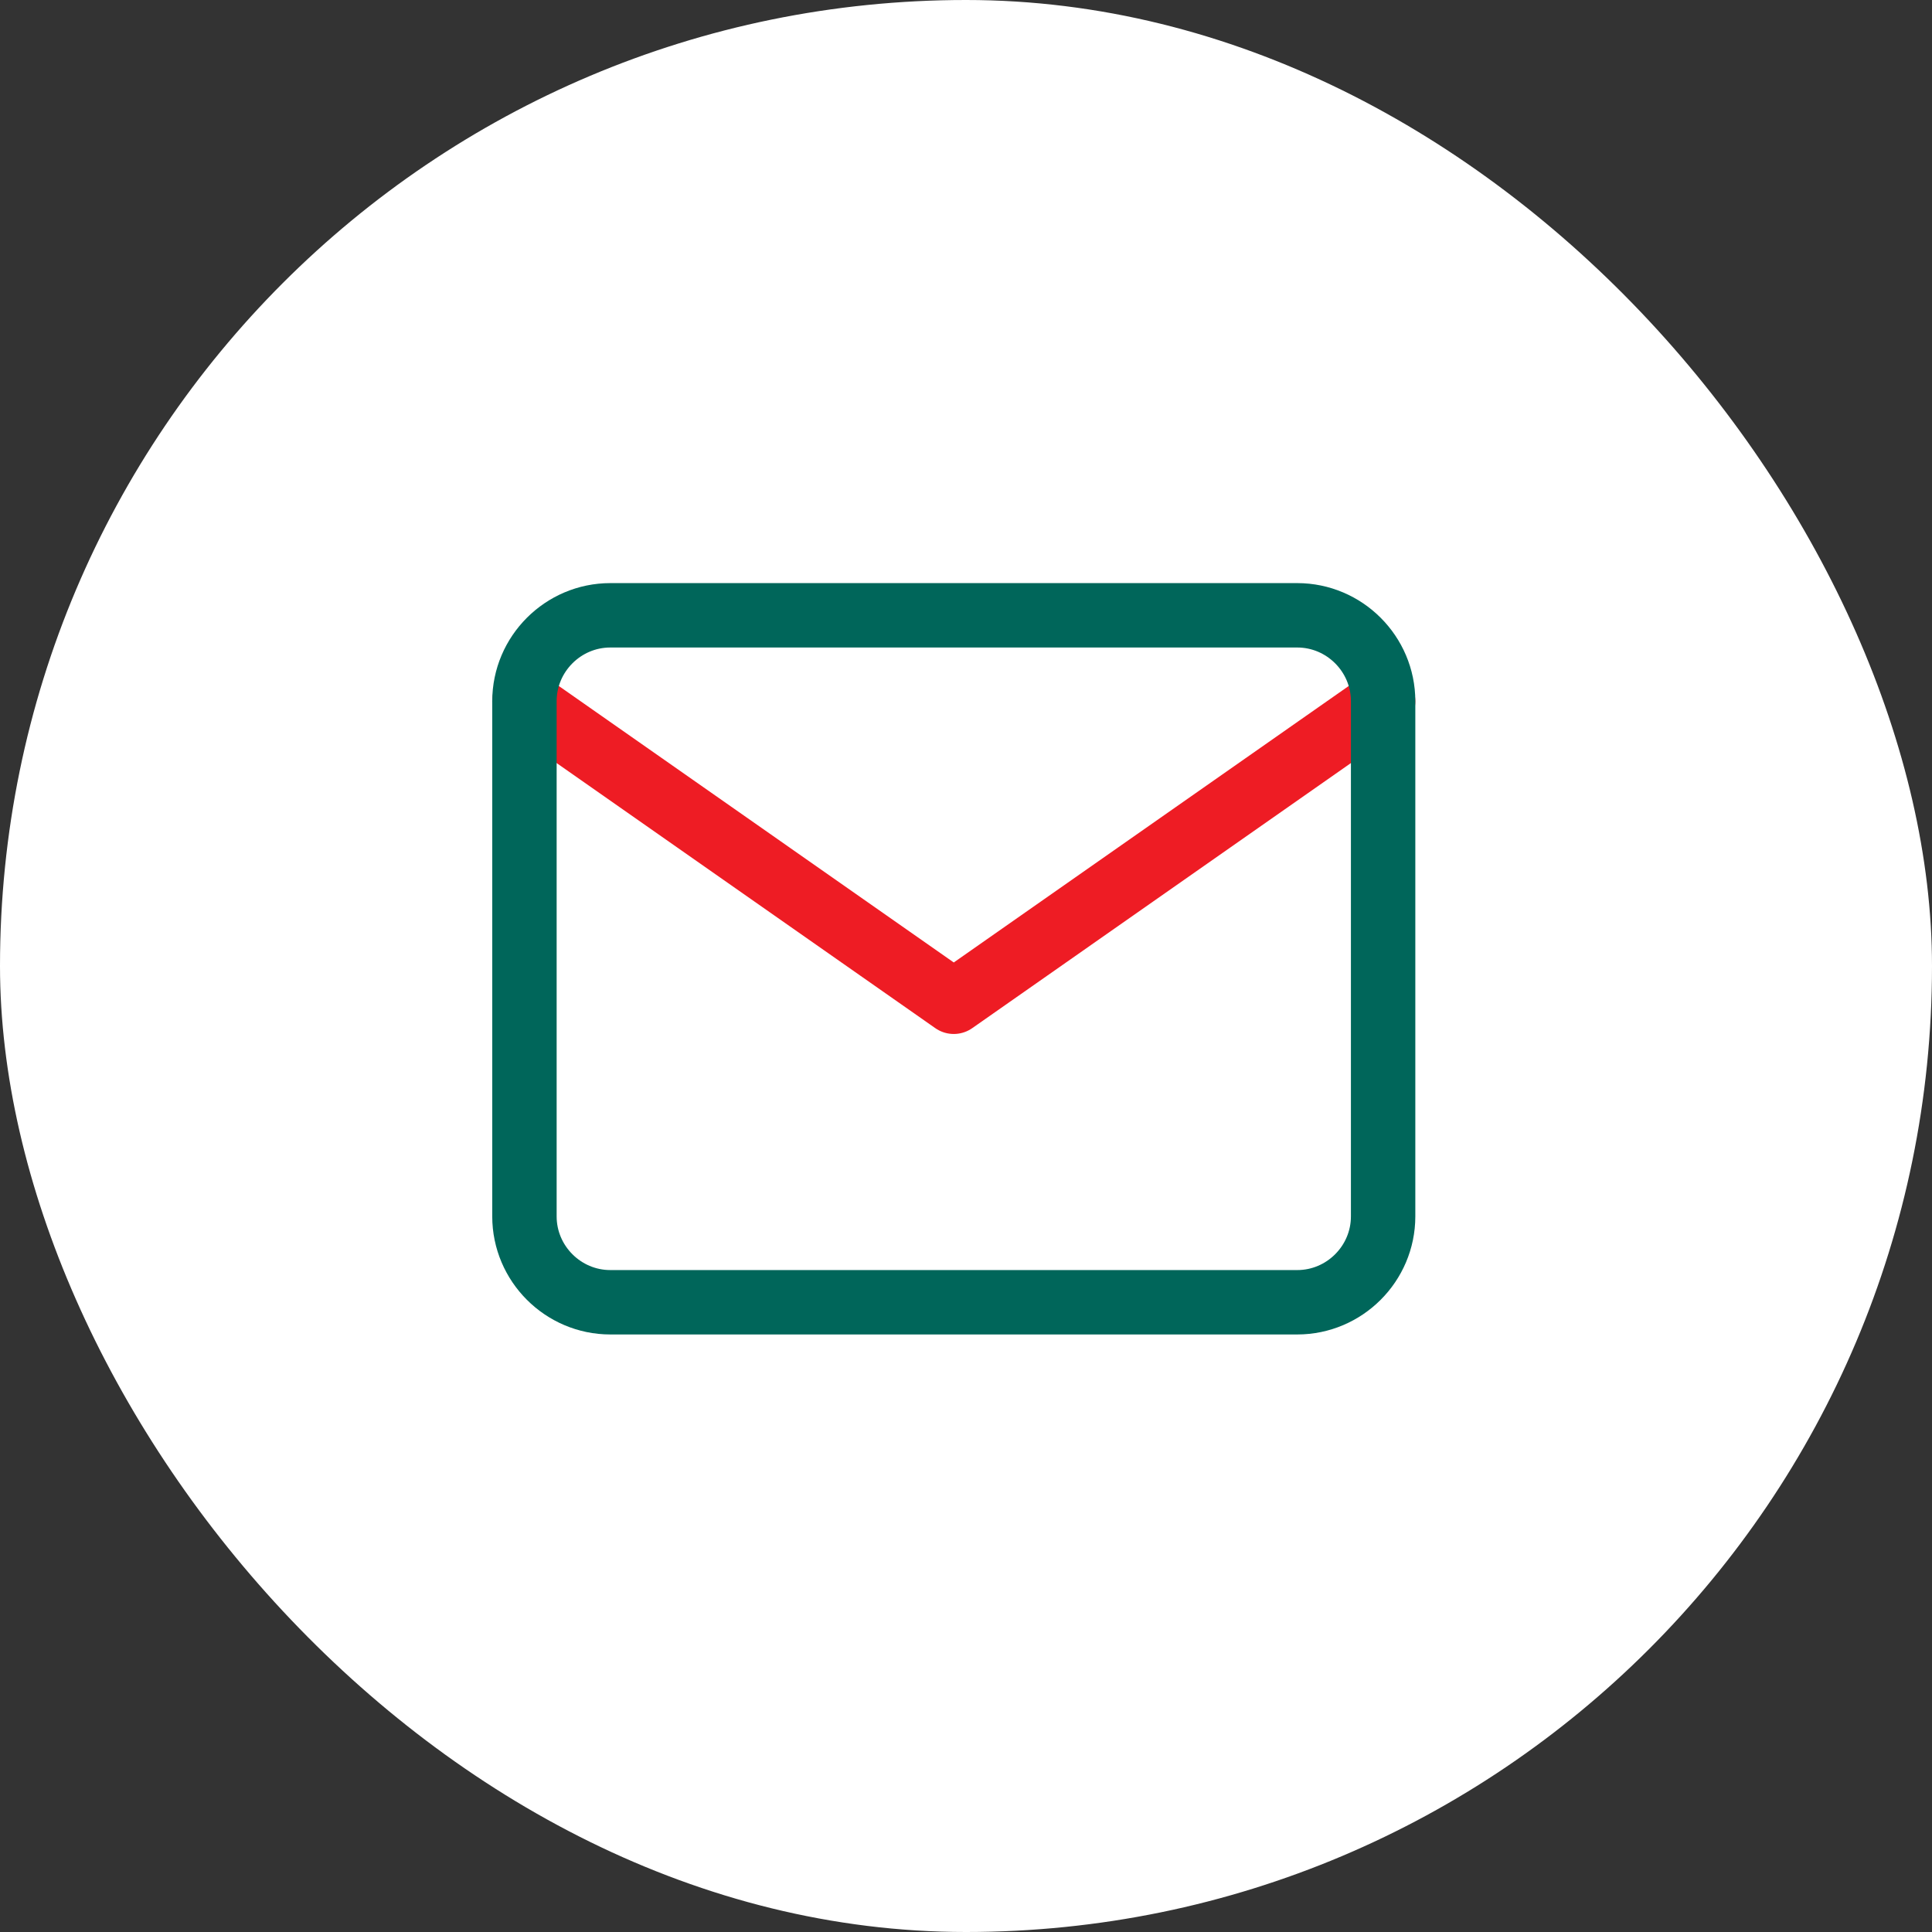
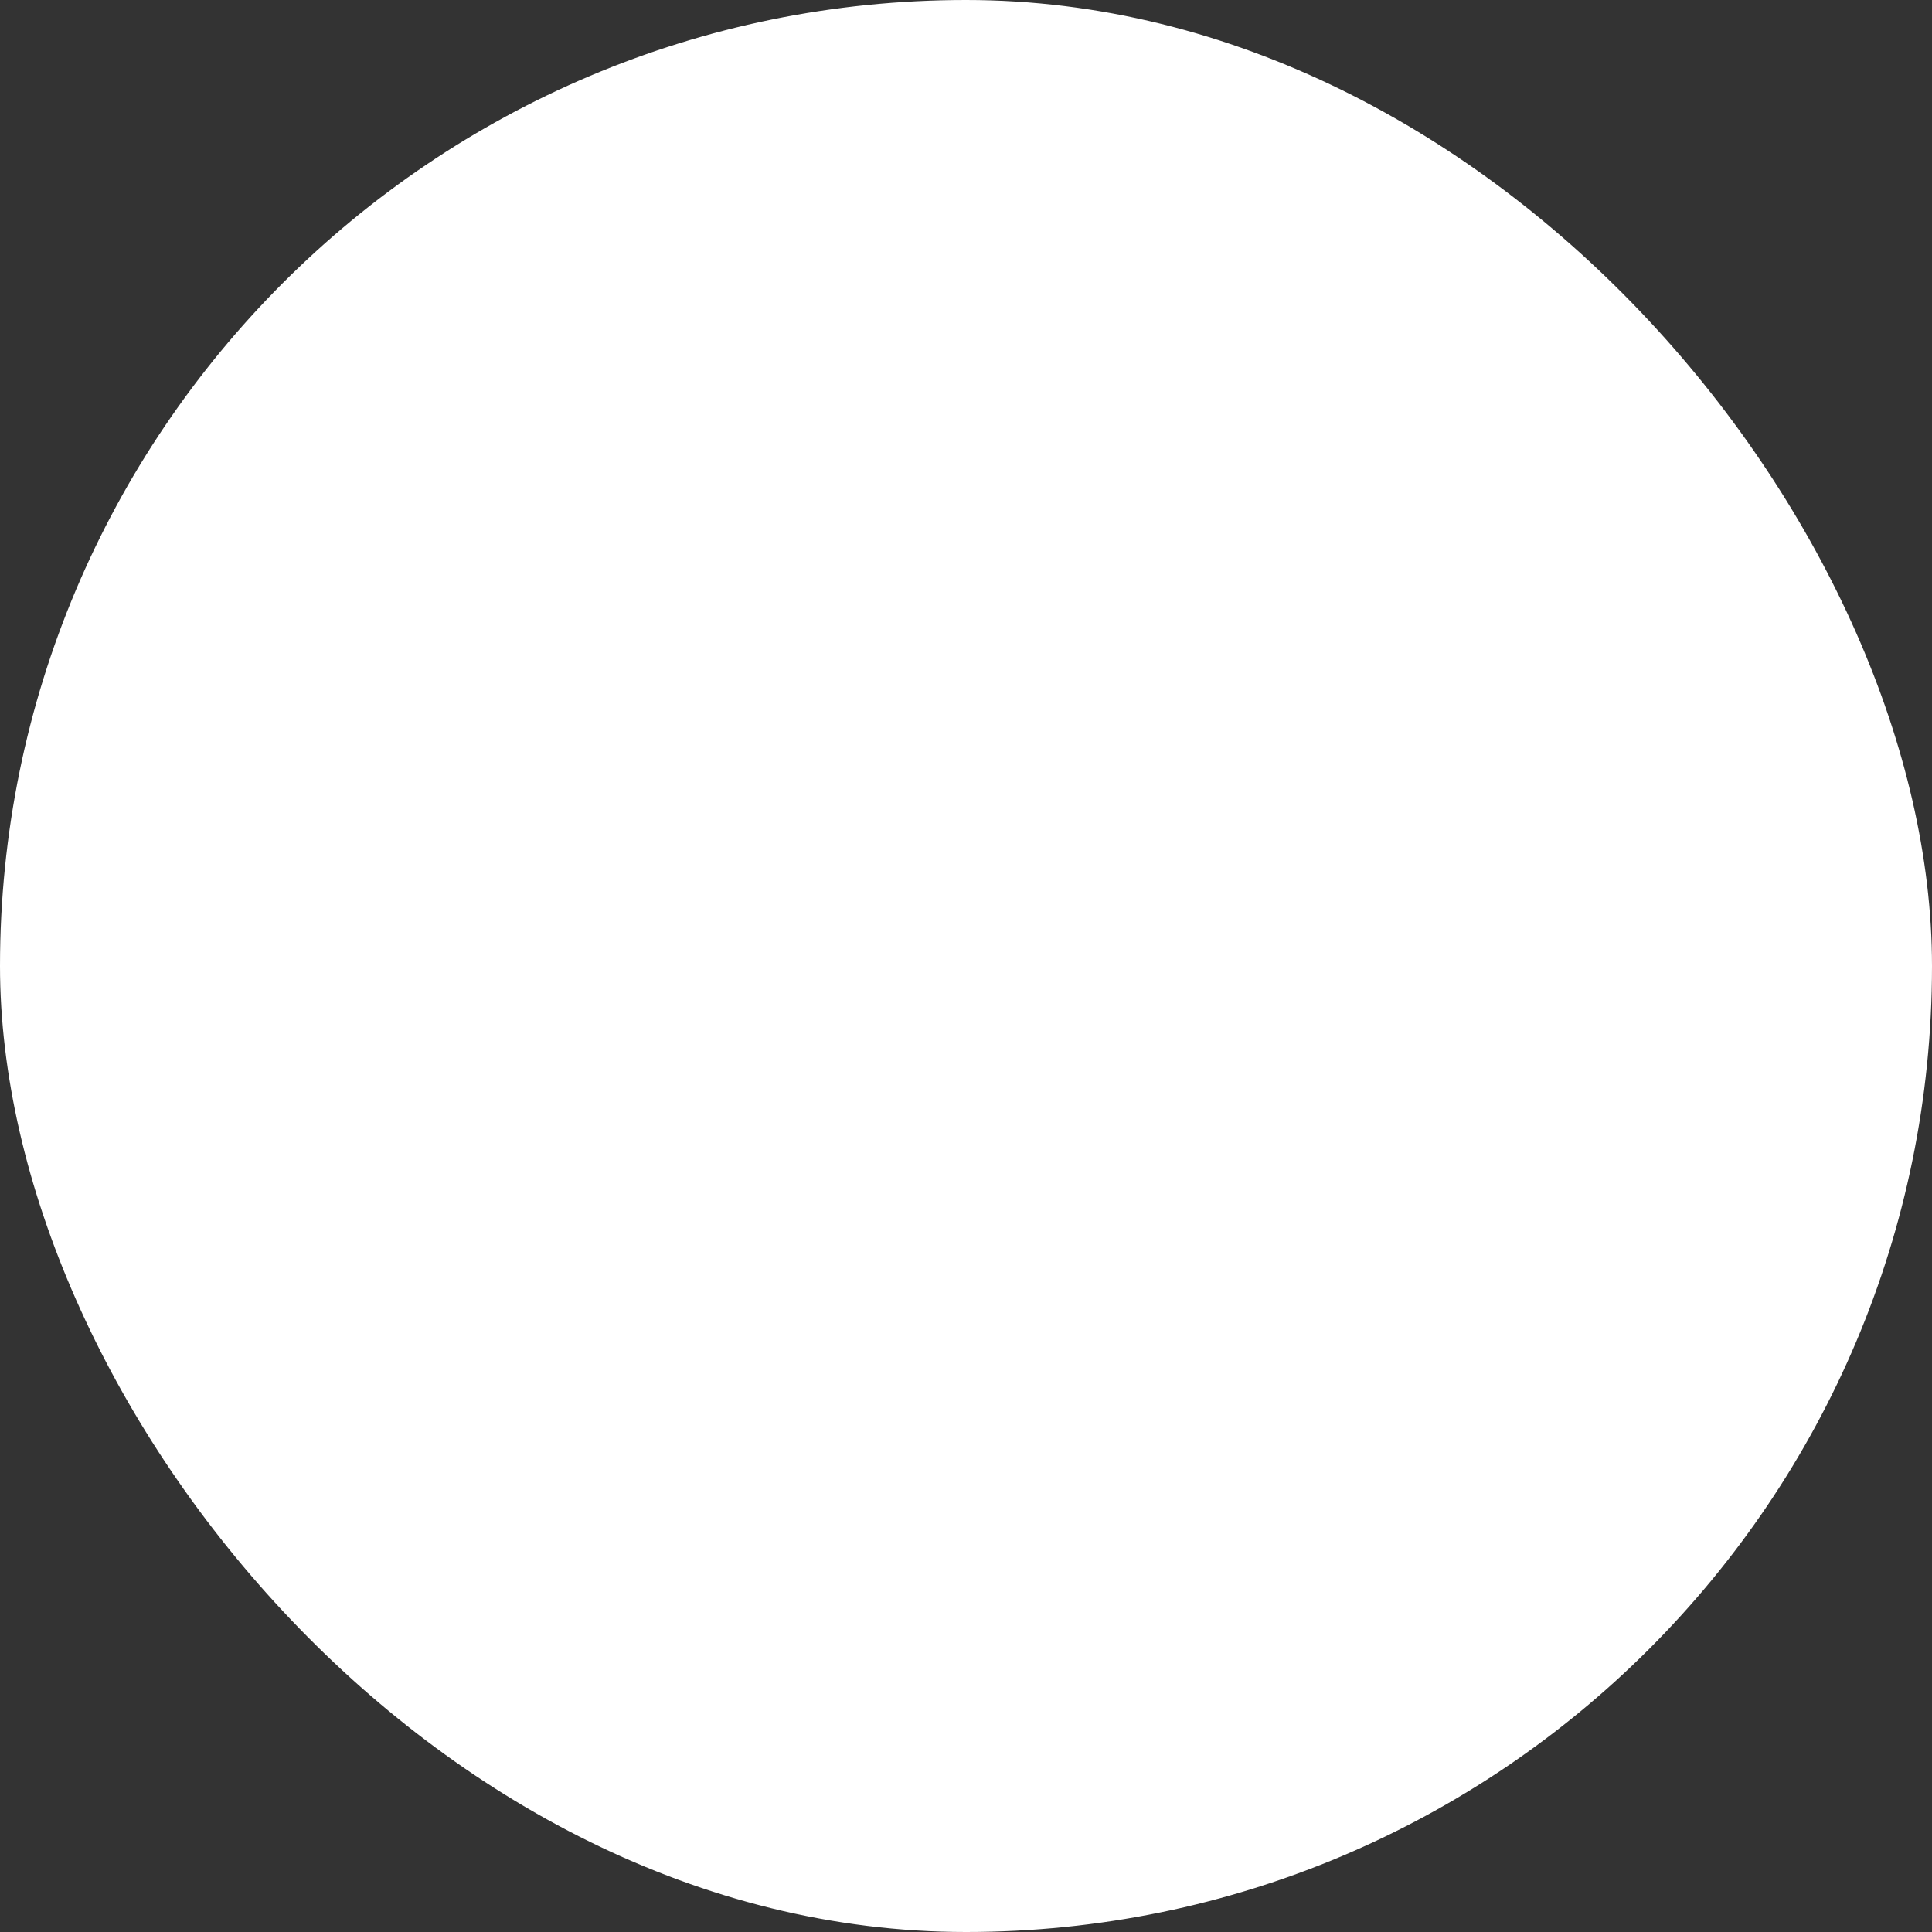
<svg xmlns="http://www.w3.org/2000/svg" width="60" height="60" viewBox="0 0 60 60" fill="none">
  <rect x="0" y="0" width="60" height="60" fill="#333333" stroke="none" />
  <rect width="60" height="60" rx="30" fill="white" />
-   <path d="M42.954 21.777L29.62 31.111L16.287 21.777" stroke="#EE1C24" stroke-width="2" stroke-linecap="round" stroke-linejoin="round" />
-   <path d="M18.954 19.109H40.287C41.754 19.109 42.954 20.309 42.954 21.776V37.776C42.954 39.243 41.754 40.443 40.287 40.443H18.954C17.487 40.443 16.287 39.243 16.287 37.776V21.776C16.287 20.309 17.487 19.109 18.954 19.109Z" stroke="#00665A" stroke-width="2" stroke-linecap="round" stroke-linejoin="round" />
</svg>